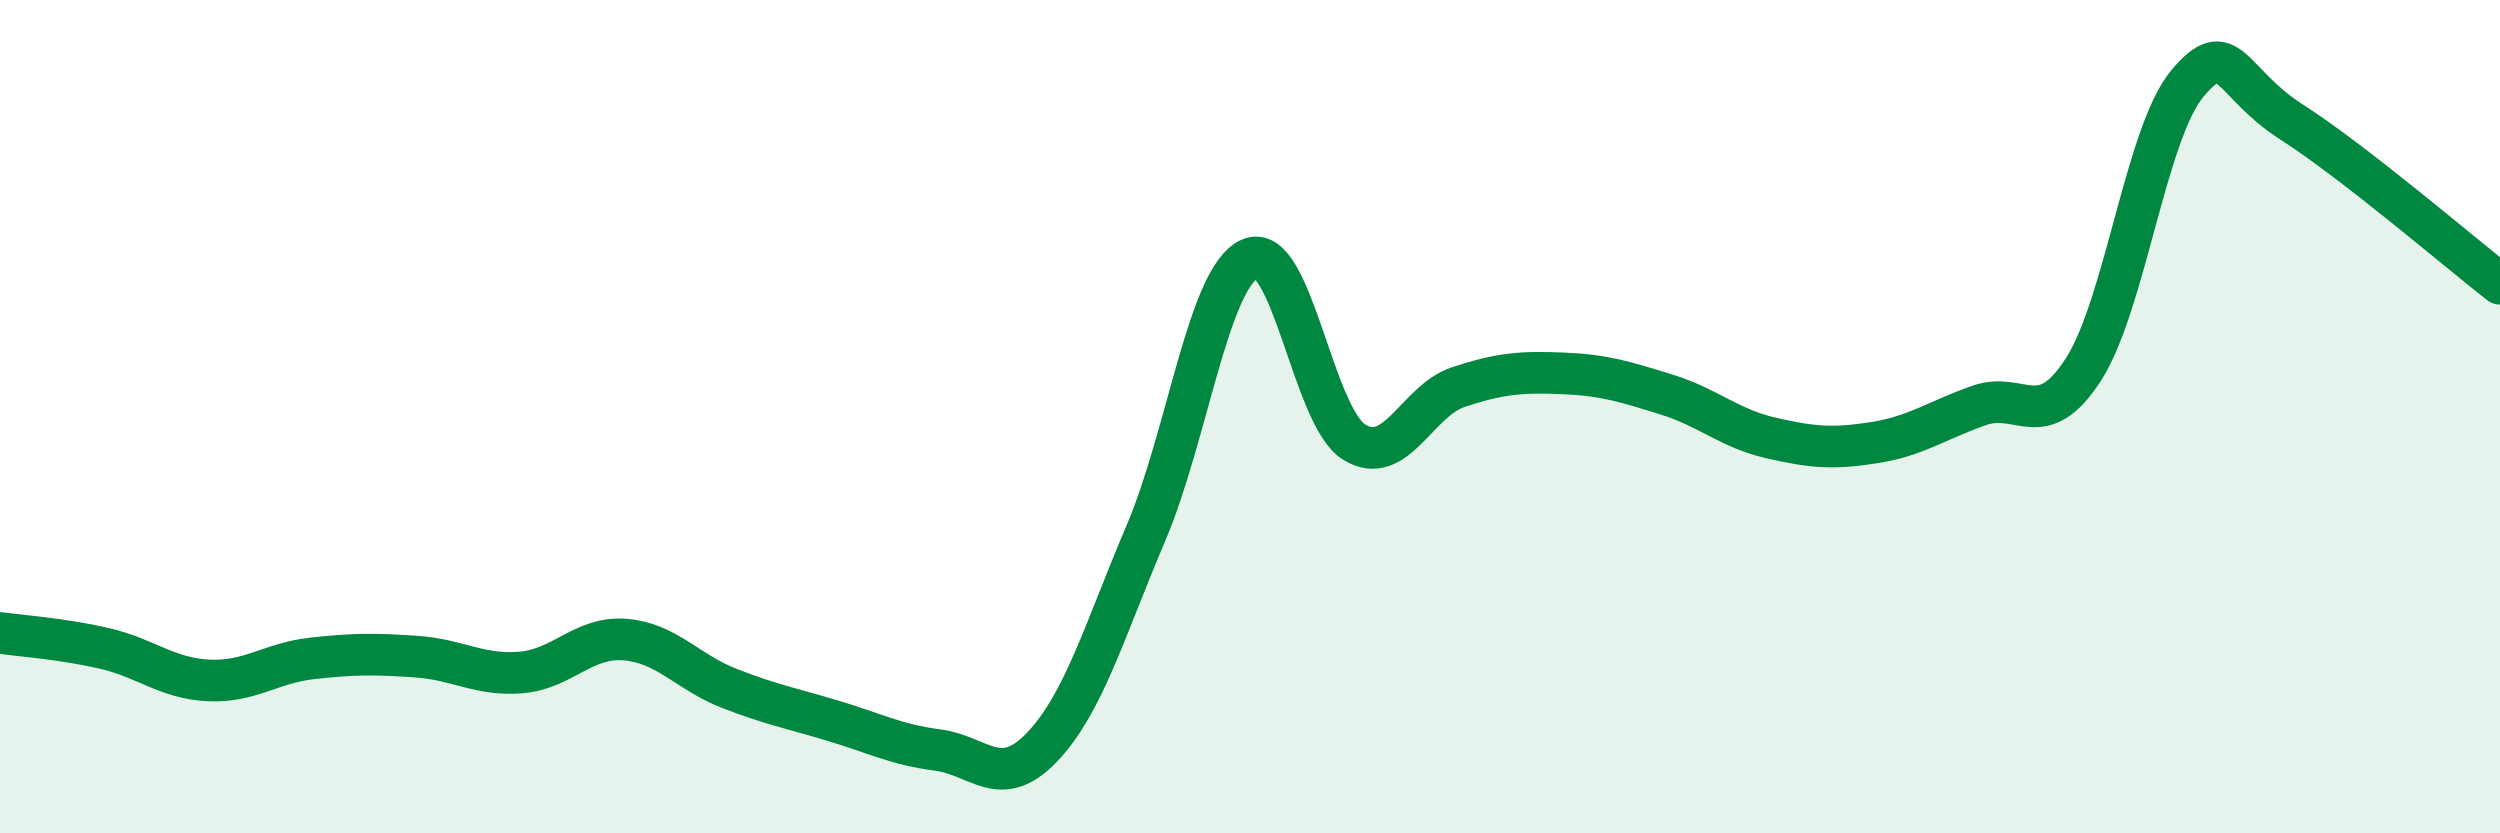
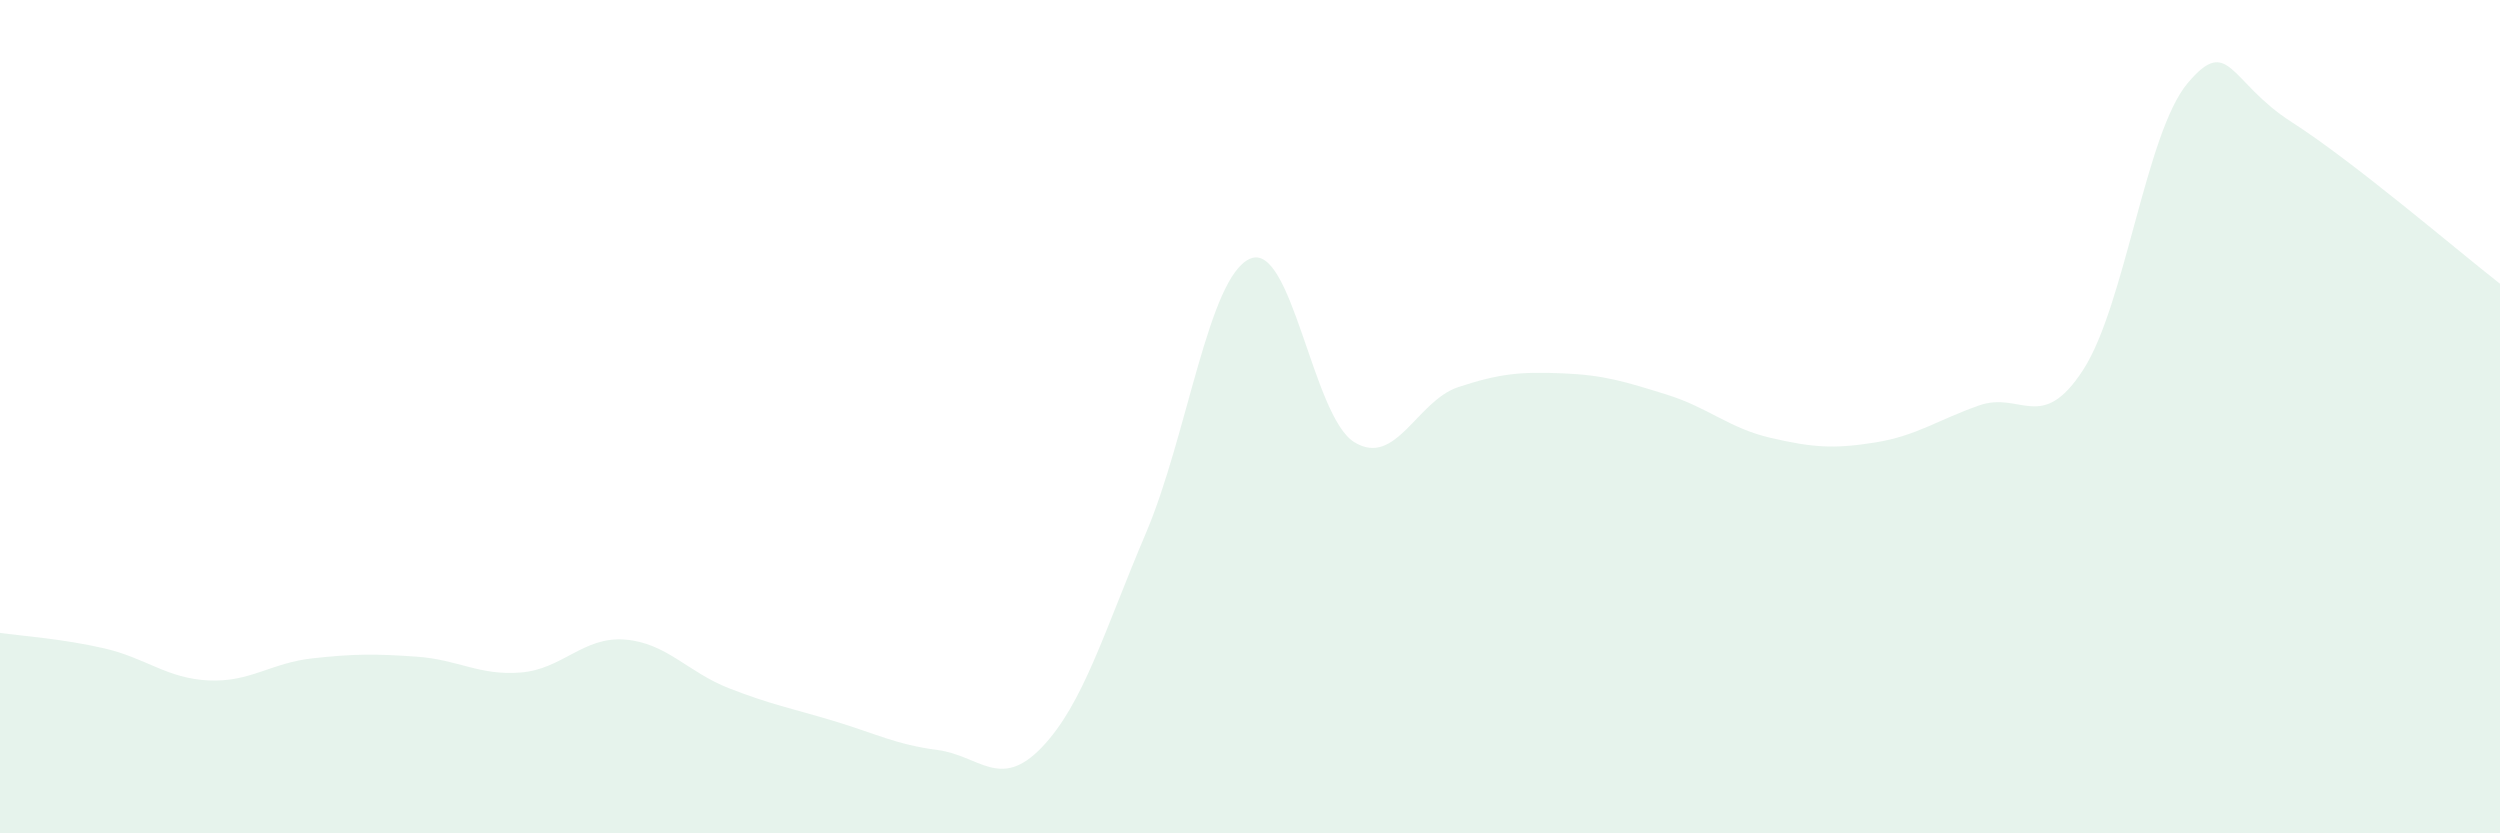
<svg xmlns="http://www.w3.org/2000/svg" width="60" height="20" viewBox="0 0 60 20">
  <path d="M 0,15.19 C 0.5,15.26 1.5,15.33 2.5,15.56 C 3.5,15.79 4,16.28 5,16.33 C 6,16.38 6.5,15.91 7.5,15.8 C 8.5,15.69 9,15.69 10,15.76 C 11,15.83 11.5,16.22 12.5,16.14 C 13.5,16.06 14,15.27 15,15.35 C 16,15.43 16.5,16.13 17.5,16.52 C 18.5,16.91 19,17 20,17.3 C 21,17.6 21.5,17.87 22.5,18 C 23.5,18.13 24,18.98 25,17.94 C 26,16.9 26.5,15.15 27.5,12.8 C 28.5,10.45 29,6.65 30,6.21 C 31,5.77 31.5,9.99 32.5,10.61 C 33.5,11.23 34,9.62 35,9.29 C 36,8.96 36.5,8.92 37.5,8.96 C 38.5,9 39,9.16 40,9.47 C 41,9.78 41.5,10.28 42.5,10.51 C 43.5,10.74 44,10.78 45,10.62 C 46,10.46 46.5,10.08 47.5,9.73 C 48.5,9.38 49,10.42 50,8.87 C 51,7.32 51.5,3.19 52.5,2 C 53.5,0.81 53.5,1.97 55,2.93 C 56.5,3.89 59,6.03 60,6.81L60 20L0 20Z" fill="#008740" opacity="0.1" stroke-linecap="round" stroke-linejoin="round" />
-   <path d="M 0,15.19 C 0.5,15.26 1.5,15.33 2.5,15.56 C 3.5,15.79 4,16.28 5,16.33 C 6,16.38 6.5,15.91 7.5,15.8 C 8.5,15.69 9,15.69 10,15.76 C 11,15.83 11.5,16.22 12.5,16.14 C 13.5,16.06 14,15.27 15,15.35 C 16,15.43 16.5,16.13 17.5,16.52 C 18.5,16.91 19,17 20,17.3 C 21,17.6 21.5,17.87 22.5,18 C 23.5,18.13 24,18.98 25,17.94 C 26,16.9 26.5,15.15 27.5,12.8 C 28.5,10.45 29,6.65 30,6.21 C 31,5.77 31.5,9.99 32.5,10.61 C 33.5,11.23 34,9.62 35,9.29 C 36,8.96 36.5,8.92 37.5,8.96 C 38.5,9 39,9.16 40,9.47 C 41,9.78 41.5,10.28 42.5,10.51 C 43.5,10.74 44,10.78 45,10.62 C 46,10.46 46.5,10.08 47.5,9.73 C 48.5,9.38 49,10.42 50,8.87 C 51,7.32 51.5,3.19 52.5,2 C 53.5,0.81 53.5,1.97 55,2.93 C 56.5,3.89 59,6.03 60,6.81" stroke="#008740" stroke-width="1" fill="none" stroke-linecap="round" stroke-linejoin="round" />
</svg>